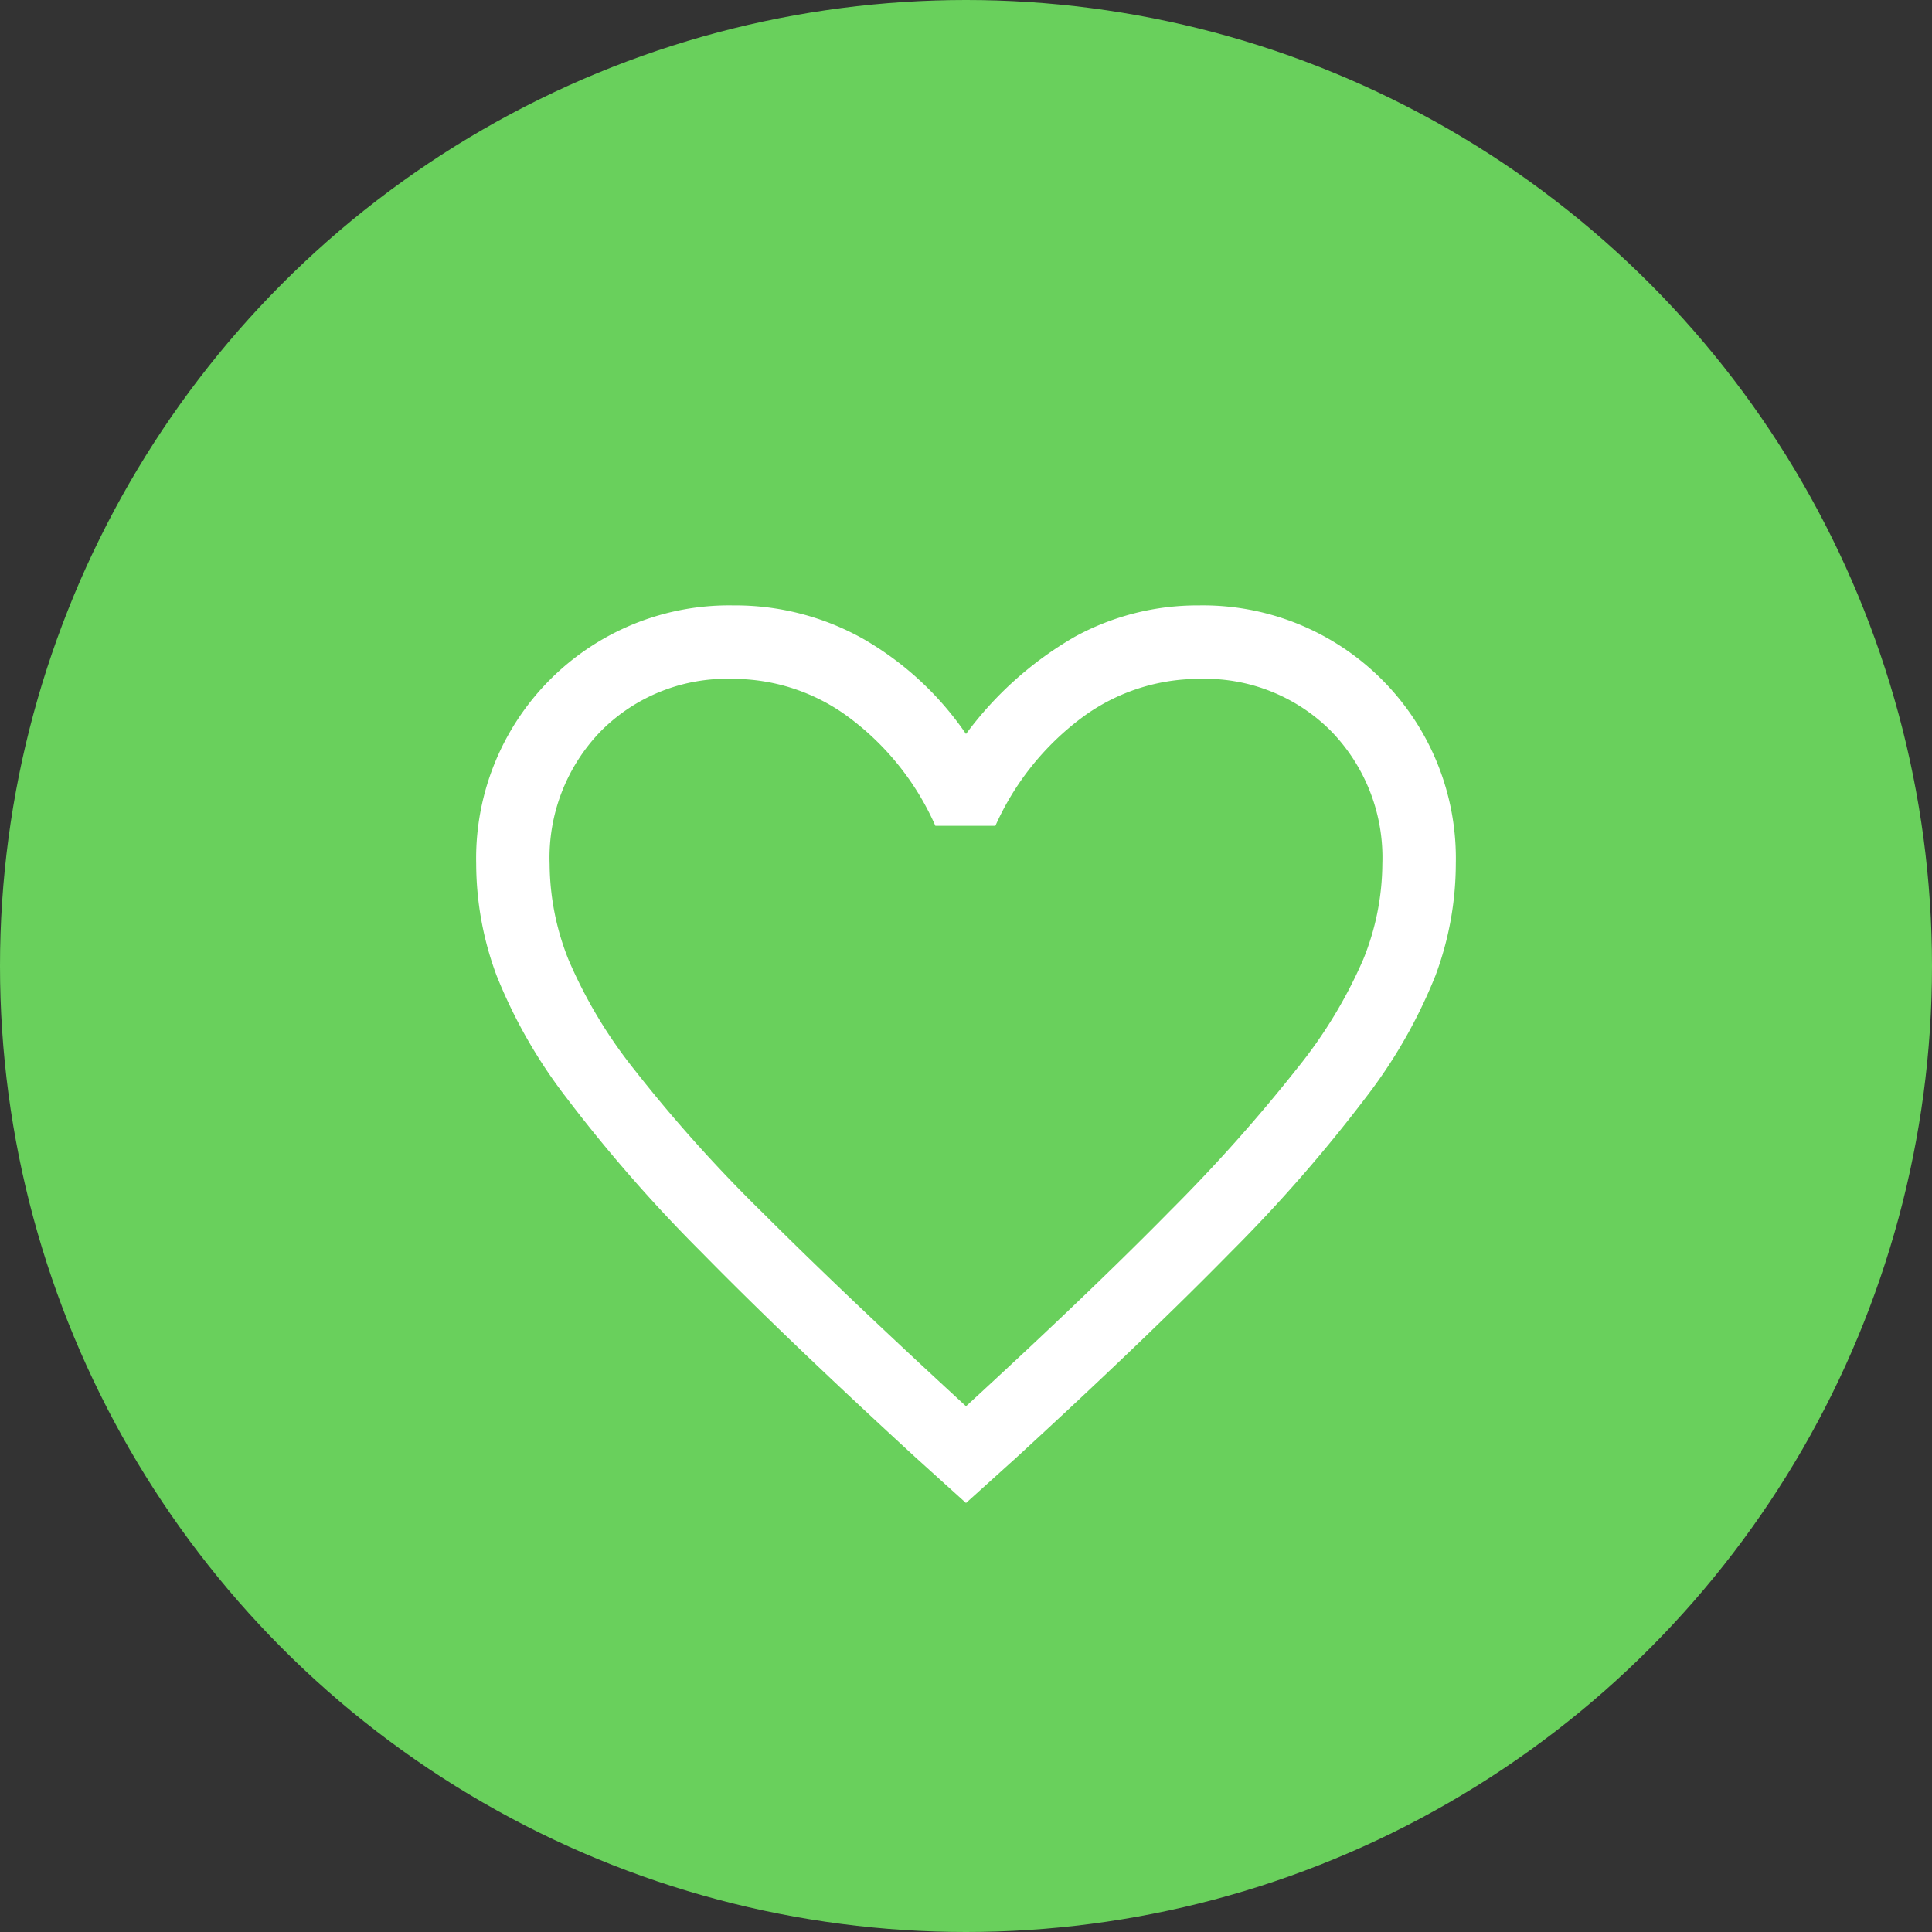
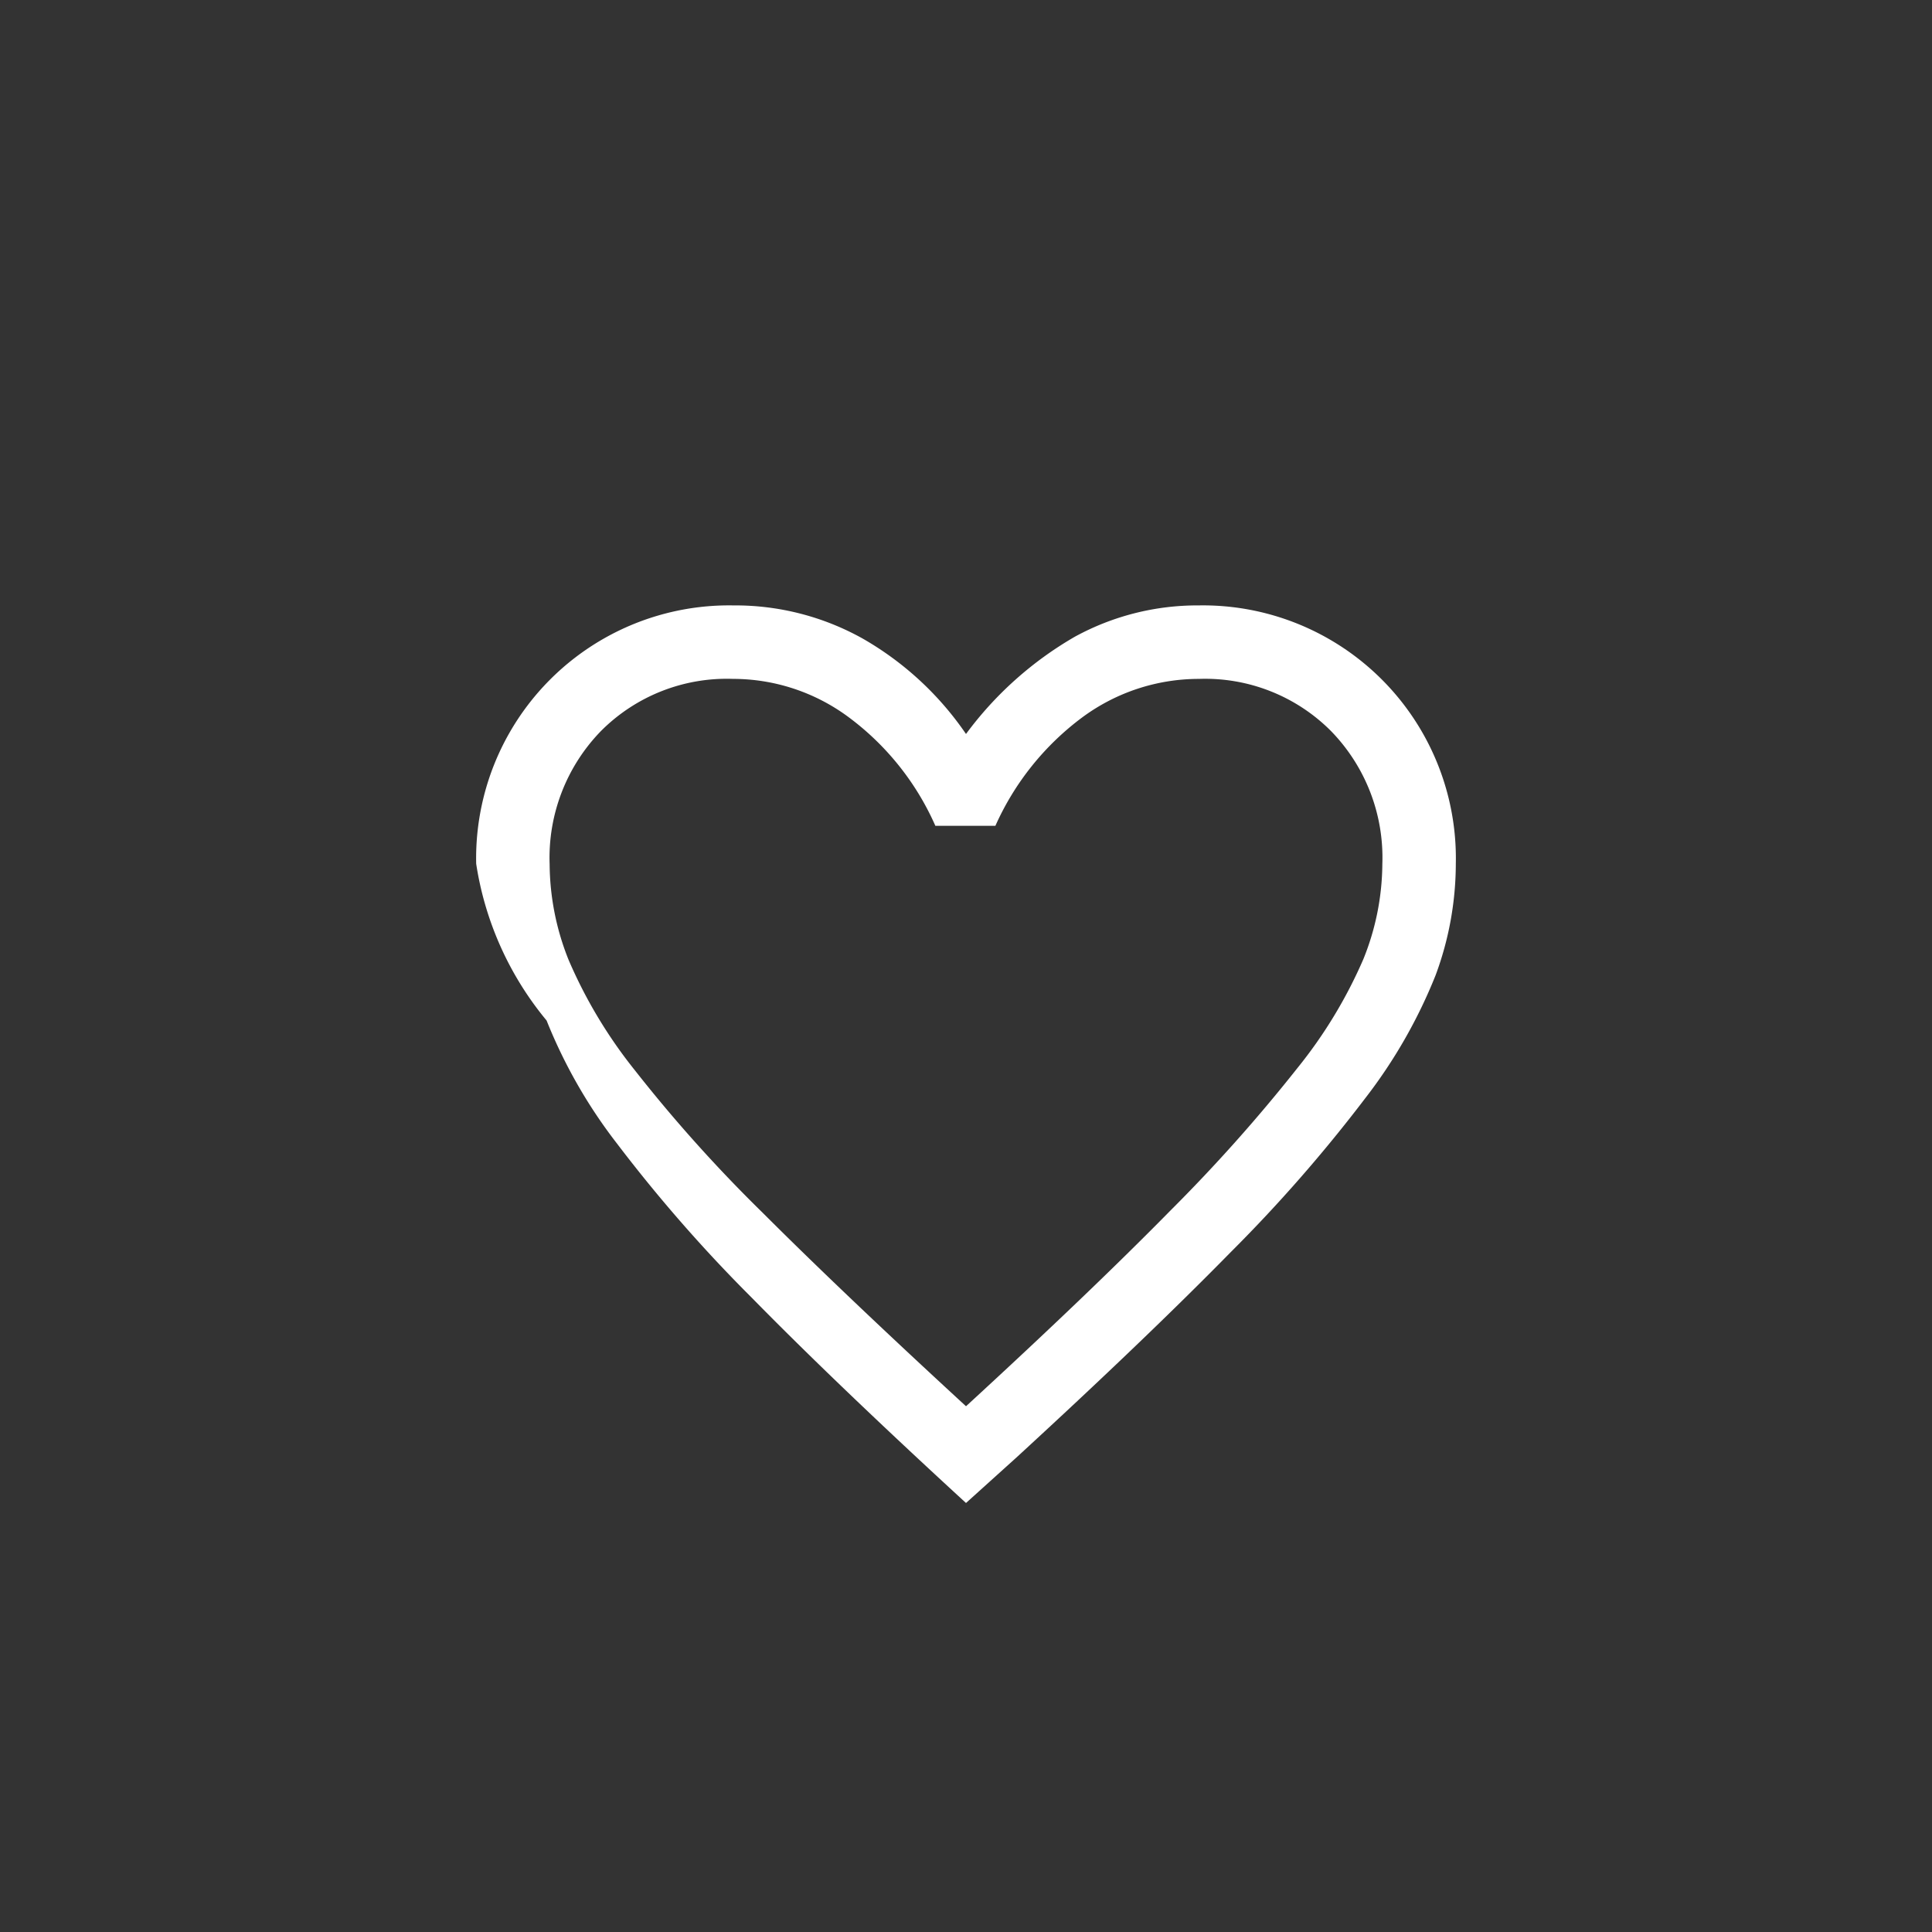
<svg xmlns="http://www.w3.org/2000/svg" width="131" height="131" viewBox="0 0 131 131">
  <rect x="0" y="0" width="131" height="131" fill="#333333" stroke="none" />
  <g transform="translate(-1250 -1909)">
-     <circle cx="65.5" cy="65.5" r="65.5" transform="translate(1250 1909)" fill="#69d05c" />
-     <path d="M113.212,262.861l-3.4-3.072q-8.782-8.064-14.521-13.913a101.835,101.835,0,0,1-9.143-10.457,34.552,34.552,0,0,1-4.774-8.345A21.8,21.8,0,0,1,80,219.519,17.151,17.151,0,0,1,97.436,202a17.712,17.712,0,0,1,8.76,2.242,21.275,21.275,0,0,1,7.016,6.476,24.207,24.207,0,0,1,7.39-6.6A17.314,17.314,0,0,1,128.988,202a17.151,17.151,0,0,1,17.436,17.519,21.8,21.8,0,0,1-1.37,7.556,34.551,34.551,0,0,1-4.774,8.345,101.834,101.834,0,0,1-9.143,10.457q-5.739,5.849-14.521,13.913Zm0-6.559q8.406-7.721,13.834-13.243a110.426,110.426,0,0,0,8.625-9.673,31.927,31.927,0,0,0,4.484-7.4,17.424,17.424,0,0,0,1.287-6.453,12.294,12.294,0,0,0-3.487-9.021,12.039,12.039,0,0,0-8.949-3.529,13.294,13.294,0,0,0-7.919,2.615,18.613,18.613,0,0,0-5.883,7.348h-4.069a18.411,18.411,0,0,0-5.8-7.307,13.156,13.156,0,0,0-7.919-2.657,12.039,12.039,0,0,0-8.949,3.529,12.312,12.312,0,0,0-3.487,9.035,17.676,17.676,0,0,0,1.287,6.492,32.336,32.336,0,0,0,4.484,7.473,99.655,99.655,0,0,0,8.677,9.673Q104.909,248.663,113.212,256.3ZM113.212,231.642Z" transform="translate(1202.288 1748.05)" fill="#fff" />
+     <path d="M113.212,262.861q-8.782-8.064-14.521-13.913a101.835,101.835,0,0,1-9.143-10.457,34.552,34.552,0,0,1-4.774-8.345A21.8,21.8,0,0,1,80,219.519,17.151,17.151,0,0,1,97.436,202a17.712,17.712,0,0,1,8.76,2.242,21.275,21.275,0,0,1,7.016,6.476,24.207,24.207,0,0,1,7.39-6.6A17.314,17.314,0,0,1,128.988,202a17.151,17.151,0,0,1,17.436,17.519,21.8,21.8,0,0,1-1.37,7.556,34.551,34.551,0,0,1-4.774,8.345,101.834,101.834,0,0,1-9.143,10.457q-5.739,5.849-14.521,13.913Zm0-6.559q8.406-7.721,13.834-13.243a110.426,110.426,0,0,0,8.625-9.673,31.927,31.927,0,0,0,4.484-7.4,17.424,17.424,0,0,0,1.287-6.453,12.294,12.294,0,0,0-3.487-9.021,12.039,12.039,0,0,0-8.949-3.529,13.294,13.294,0,0,0-7.919,2.615,18.613,18.613,0,0,0-5.883,7.348h-4.069a18.411,18.411,0,0,0-5.8-7.307,13.156,13.156,0,0,0-7.919-2.657,12.039,12.039,0,0,0-8.949,3.529,12.312,12.312,0,0,0-3.487,9.035,17.676,17.676,0,0,0,1.287,6.492,32.336,32.336,0,0,0,4.484,7.473,99.655,99.655,0,0,0,8.677,9.673Q104.909,248.663,113.212,256.3ZM113.212,231.642Z" transform="translate(1202.288 1748.05)" fill="#fff" />
    <circle cx="65.5" cy="65.5" r="65.5" transform="translate(1250 1909)" fill="none" />
  </g>
</svg>